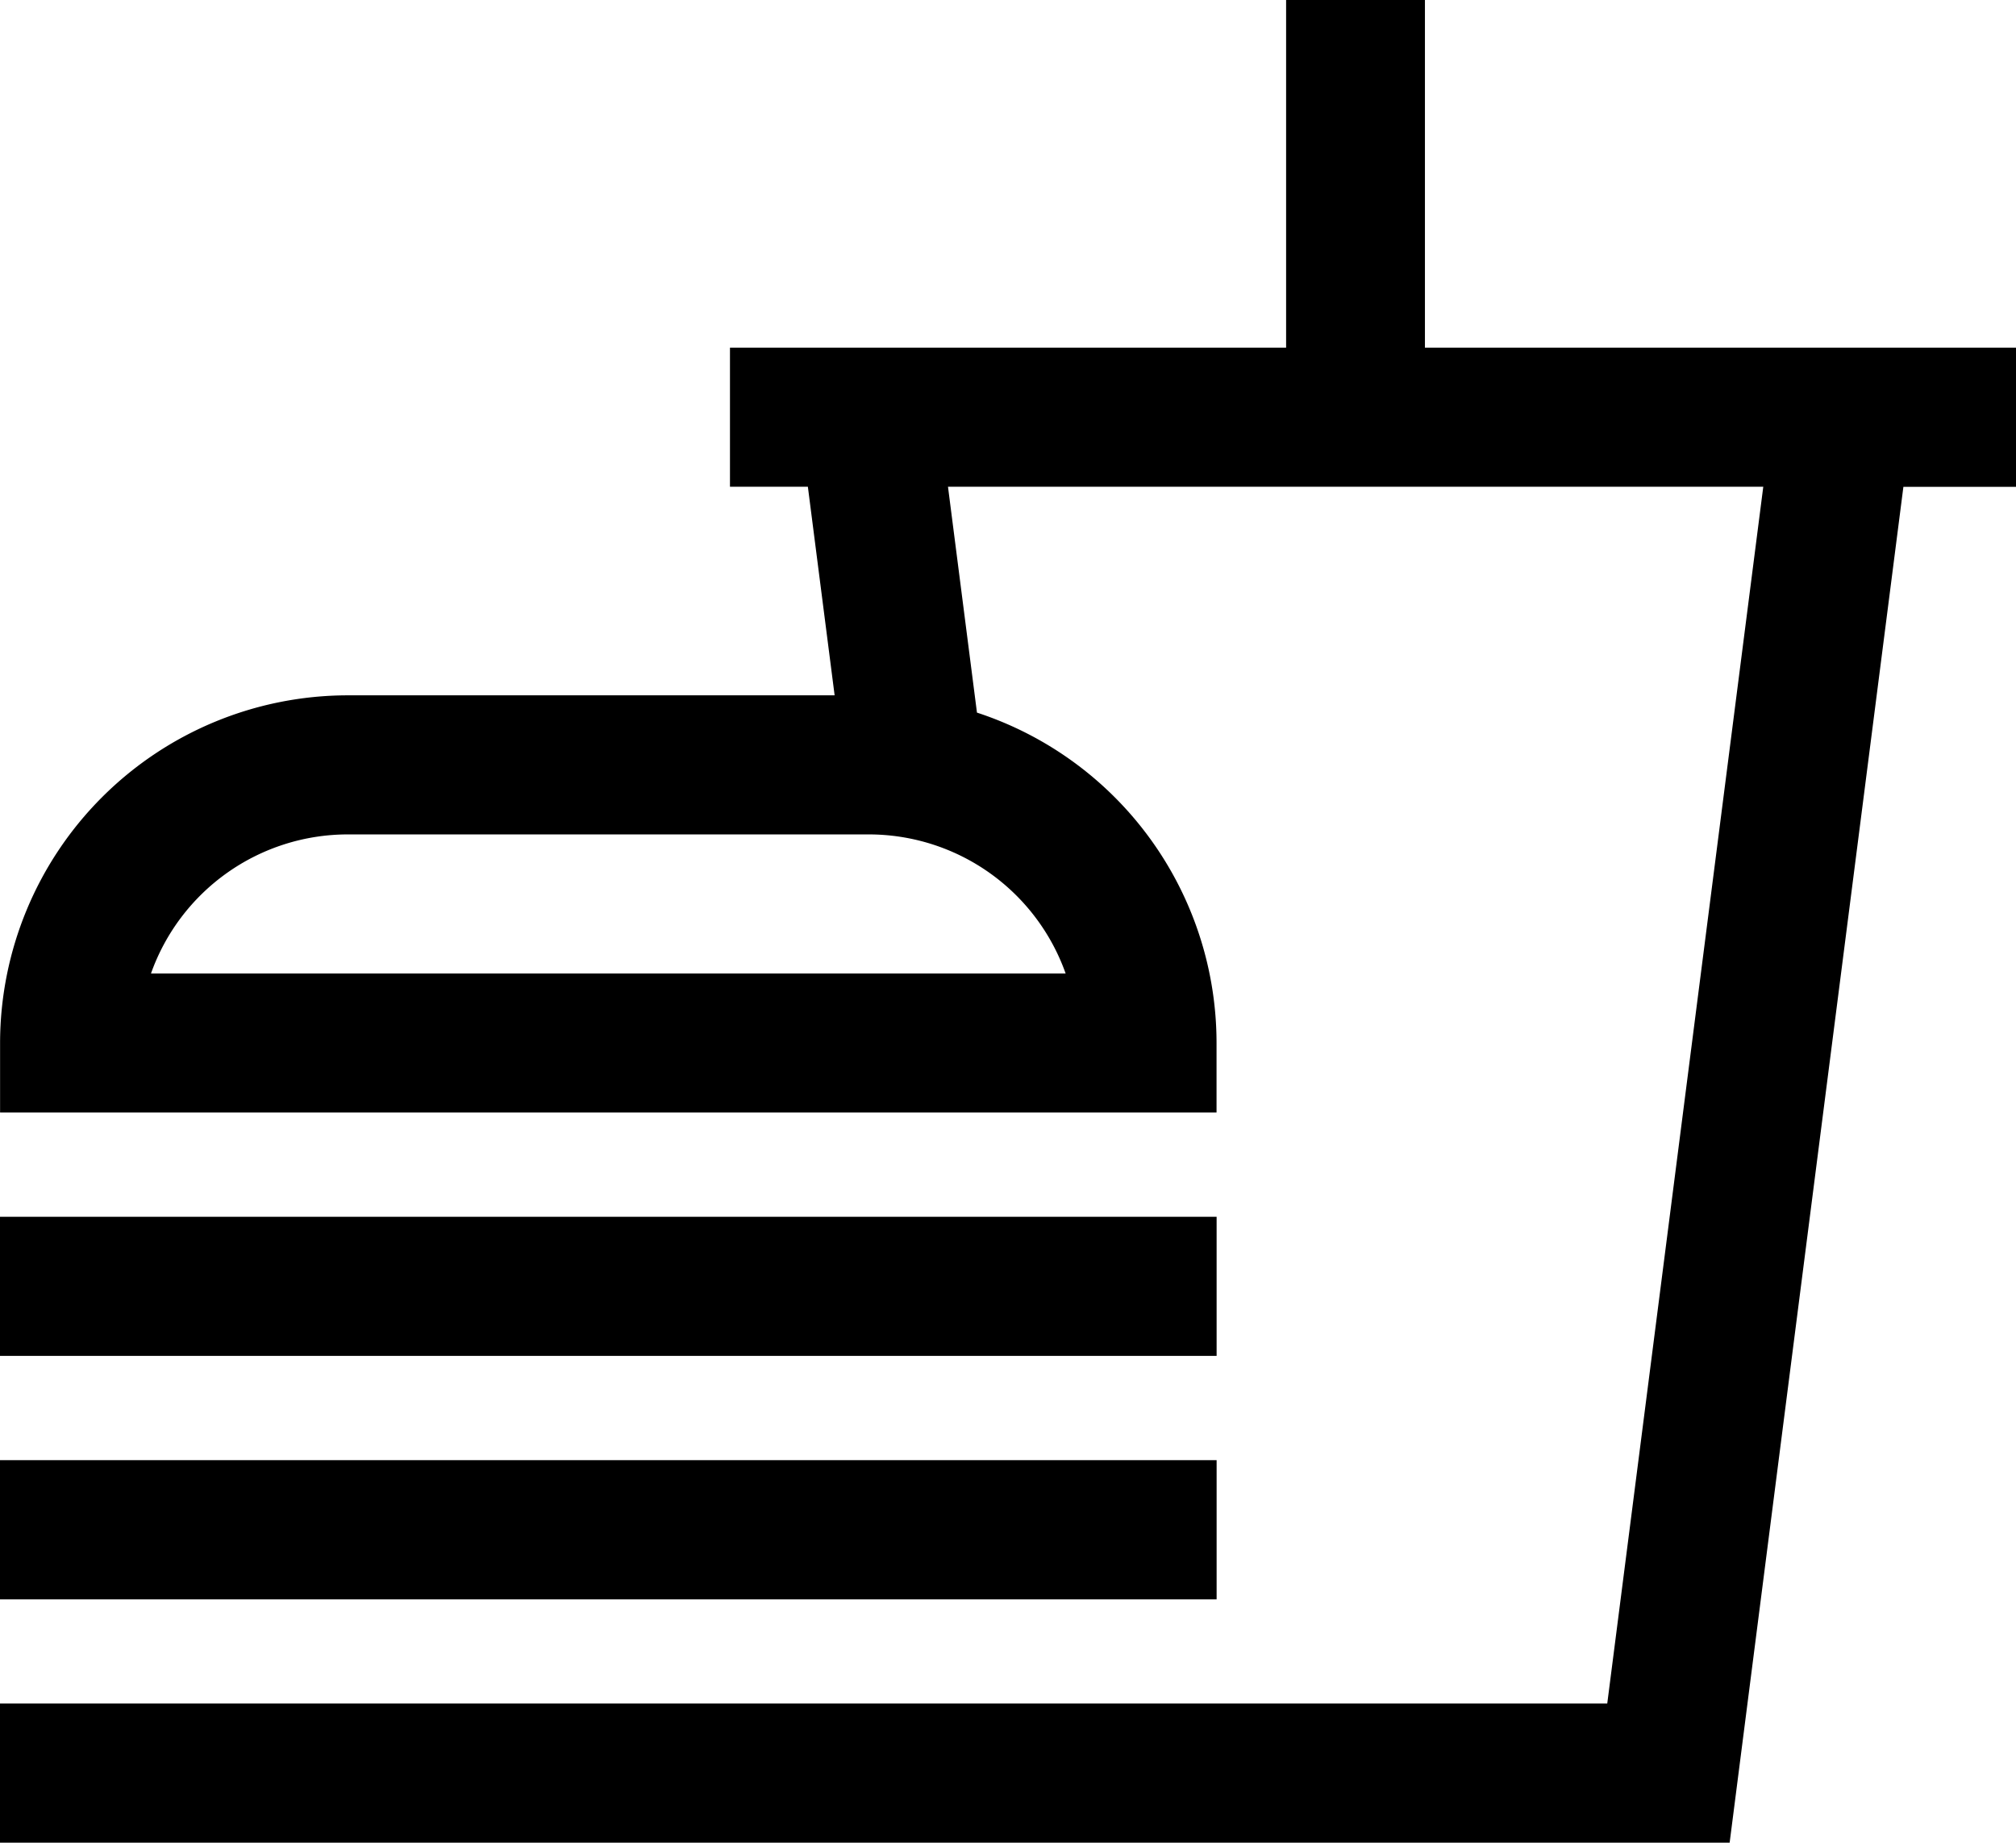
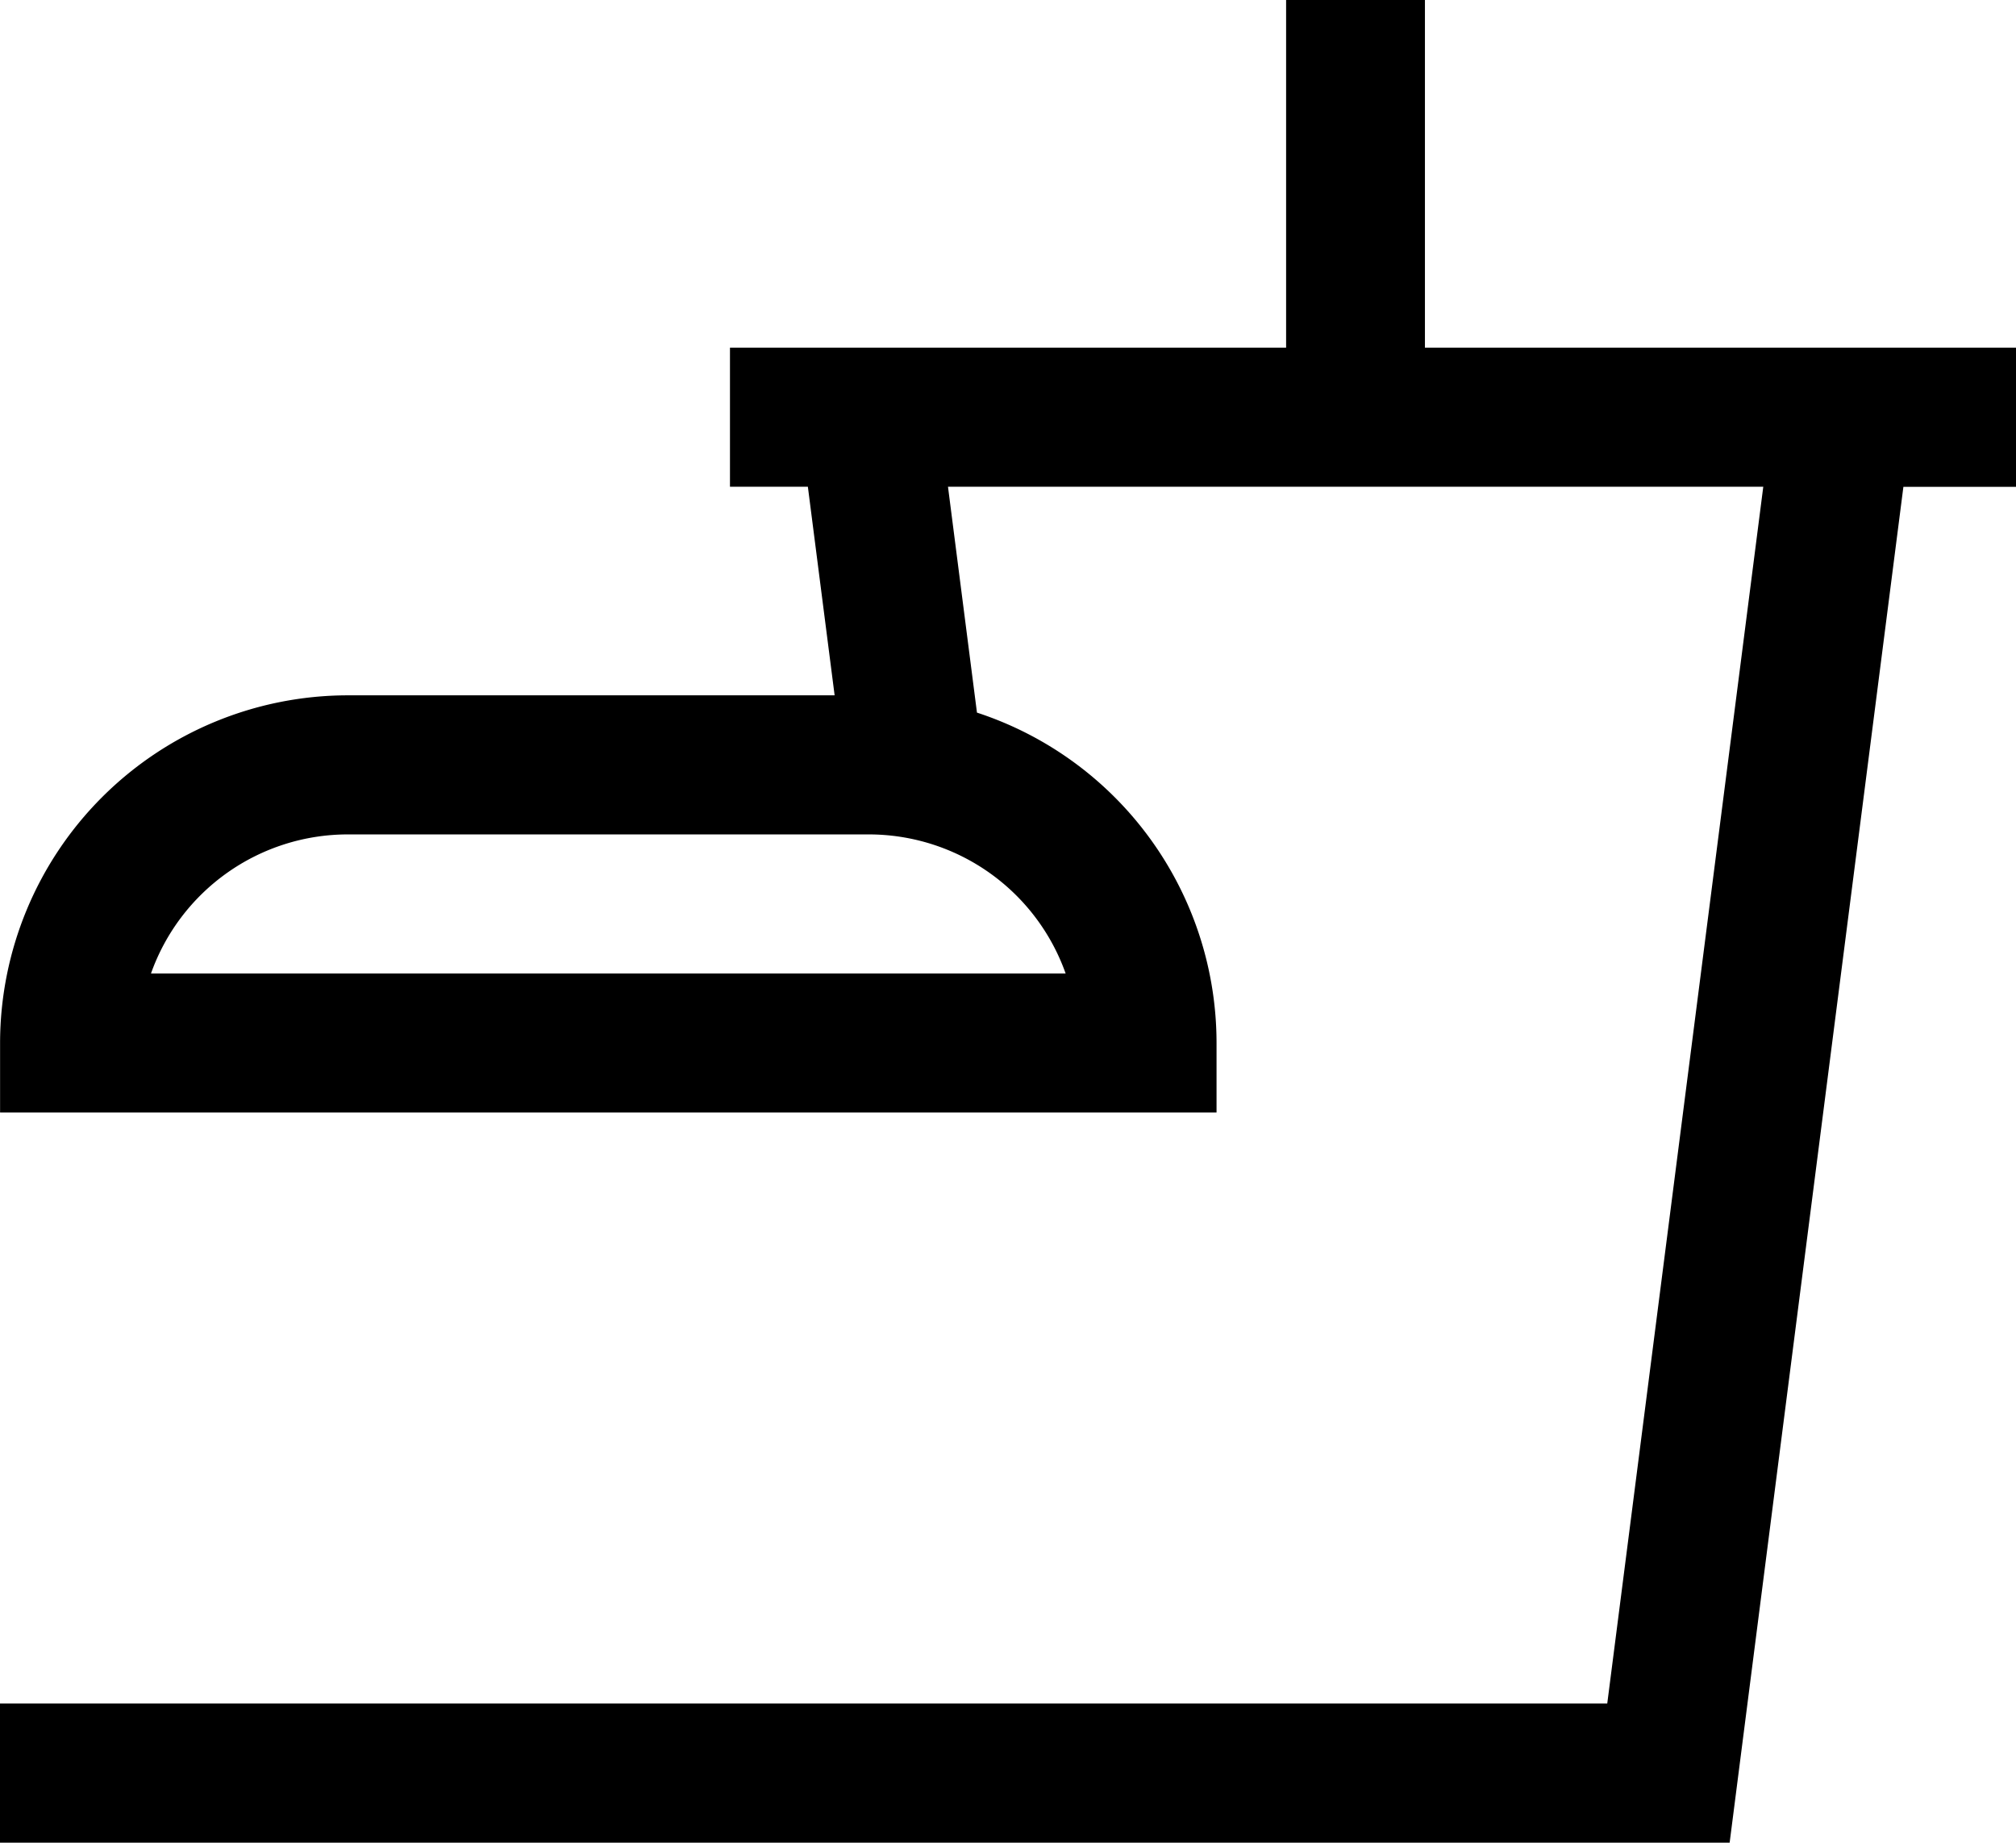
<svg xmlns="http://www.w3.org/2000/svg" width="26.372" height="24.099" viewBox="0 0 26.372 24.099">
  <g id="fastfood" transform="translate(-12.16 -15.2)">
    <path id="Path_92" data-name="Path 92" d="M37.292,19.747H30.8V15.2H28.984v4.547H21.709v1.819h1.019l.35,2.728h-6.37a4.552,4.552,0,0,0-4.547,4.547v.909H28.074v-.909A4.548,4.548,0,0,0,24.94,24.52l-.379-2.954H35.226L33.185,37.48H12.16V39.3H34.786l2.273-17.733h1.473V19.747ZM26.1,27.932H14.135a2.733,2.733,0,0,1,2.572-1.819h6.82A2.733,2.733,0,0,1,26.1,27.932Z" />
-     <path id="Path_93" data-name="Path 93" d="M27.62,123.419h.455V121.6H12.16v1.819Z" transform="translate(0 -90.486)" />
-     <path id="Path_94" data-name="Path 94" d="M27.62,144.7h.455V142.88H12.16V144.7Z" transform="translate(0 -108.583)" />
  </g>
</svg>